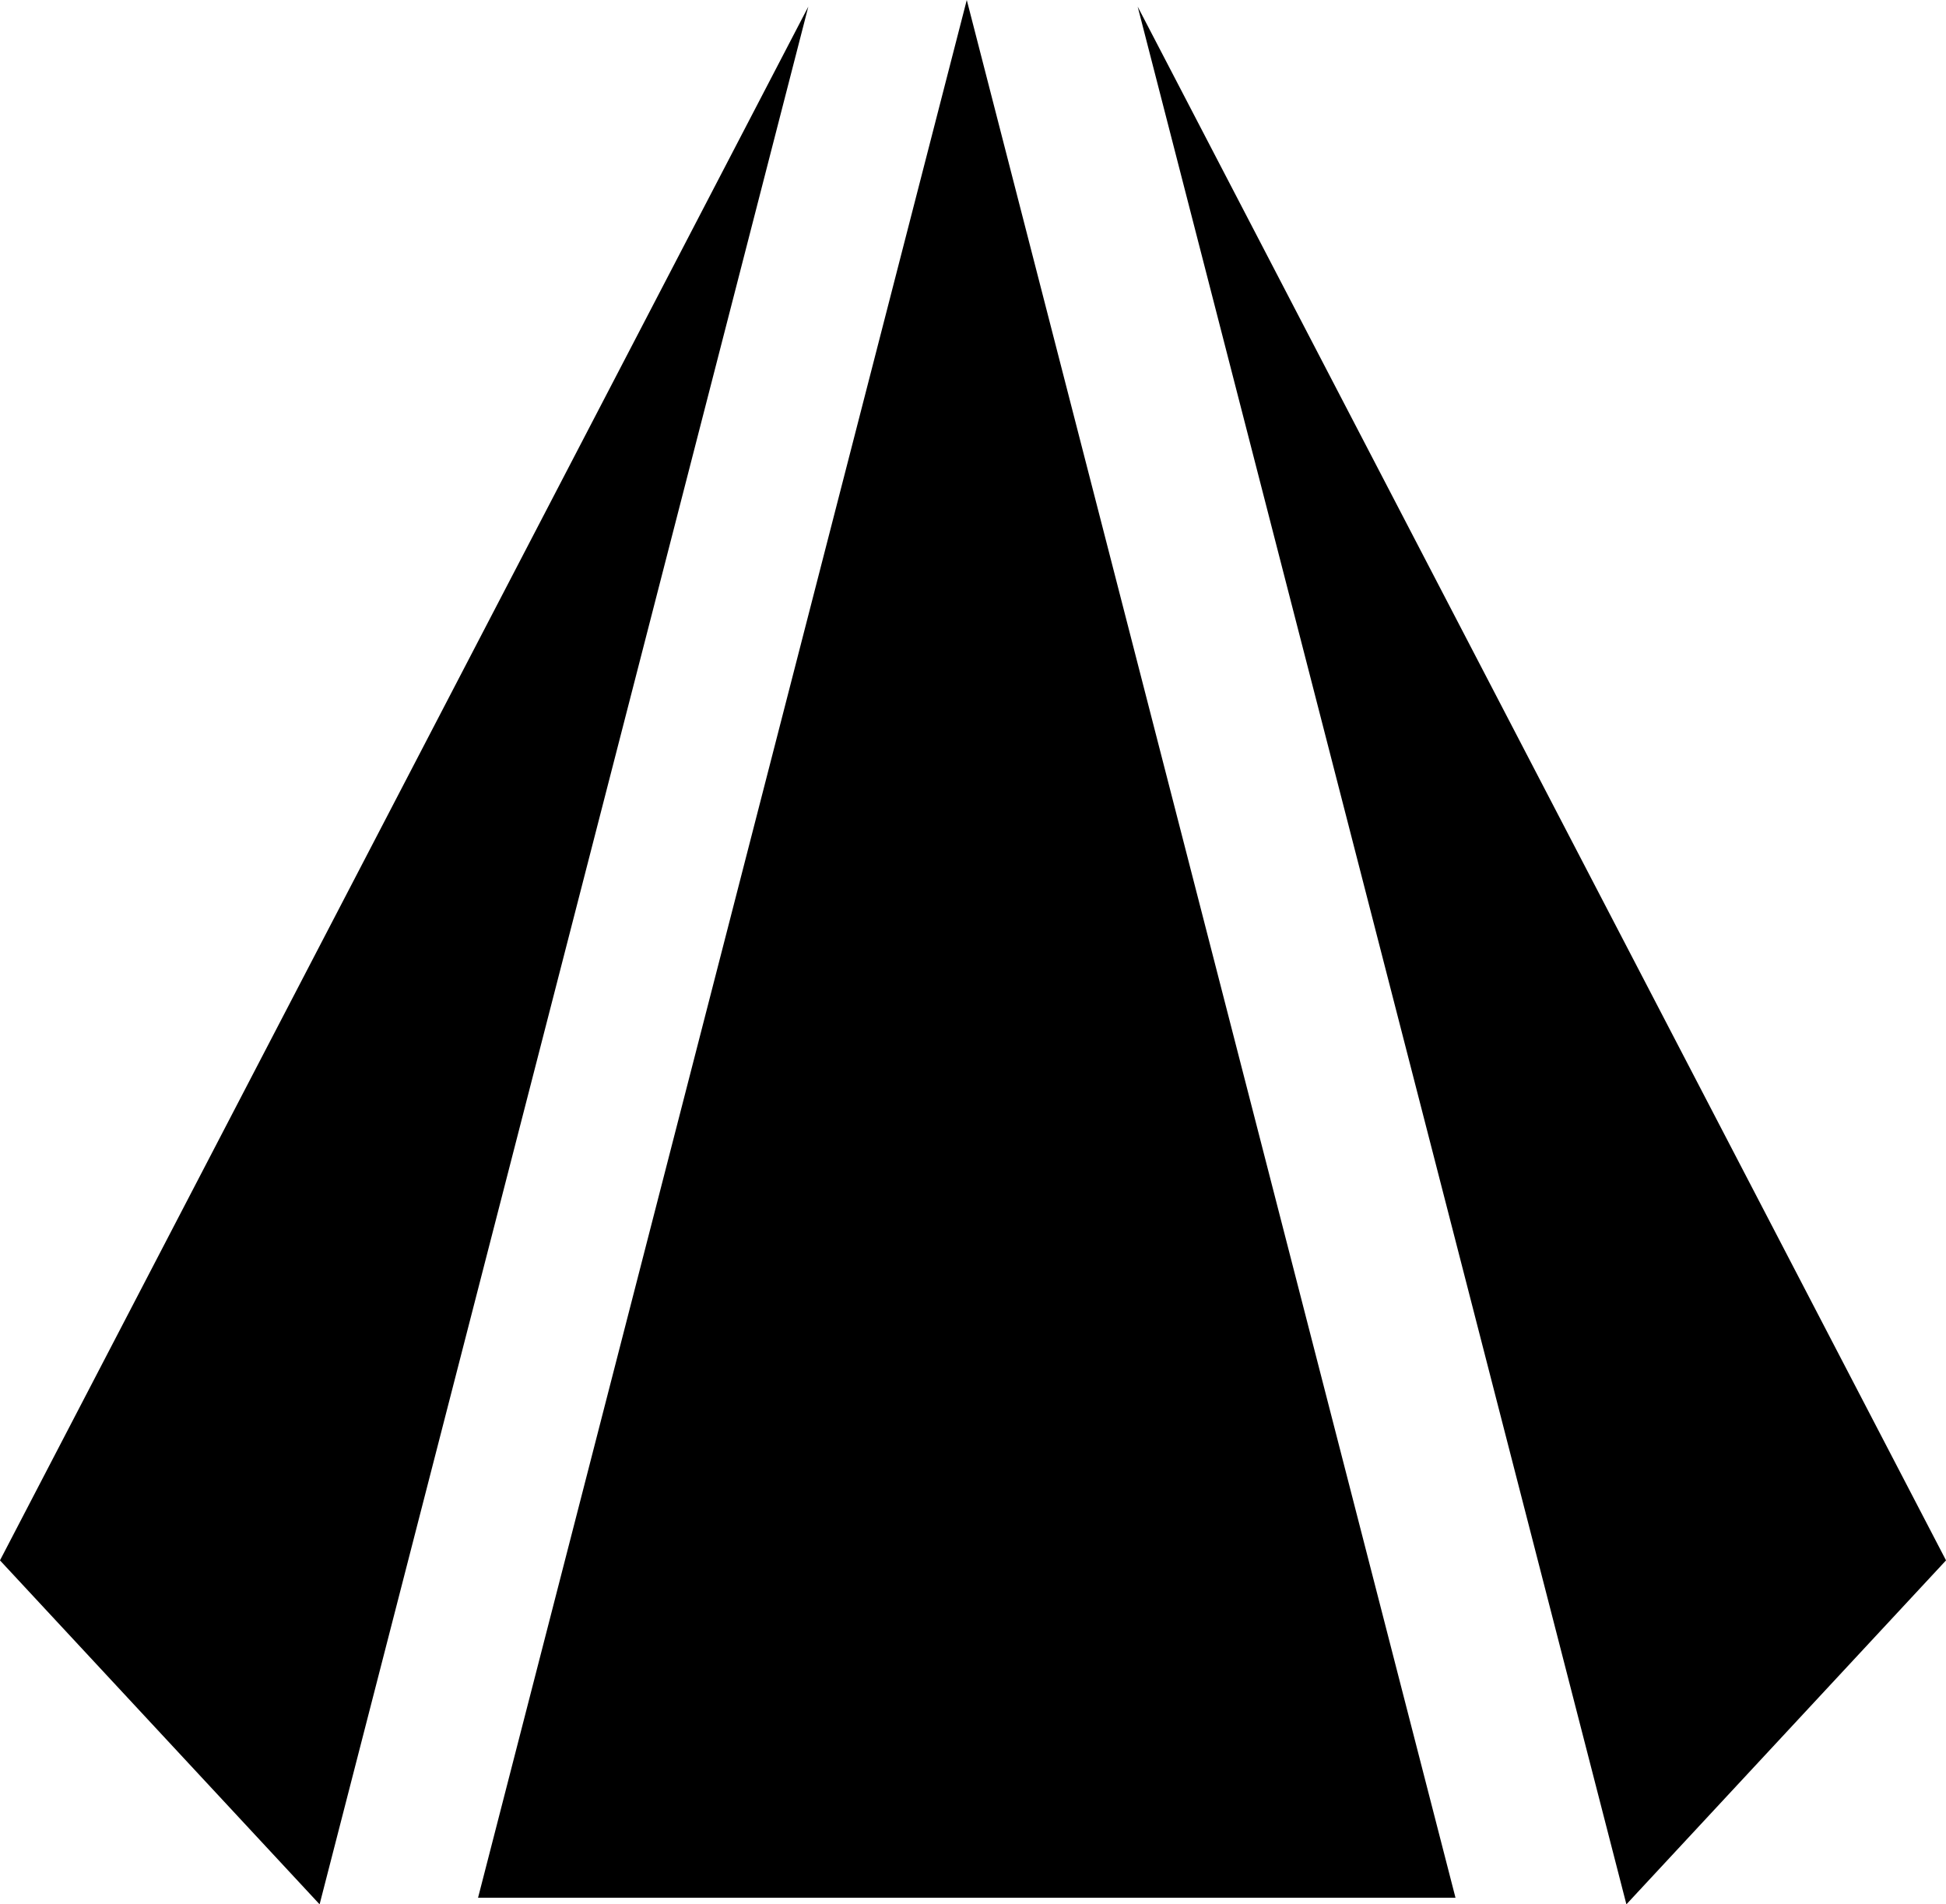
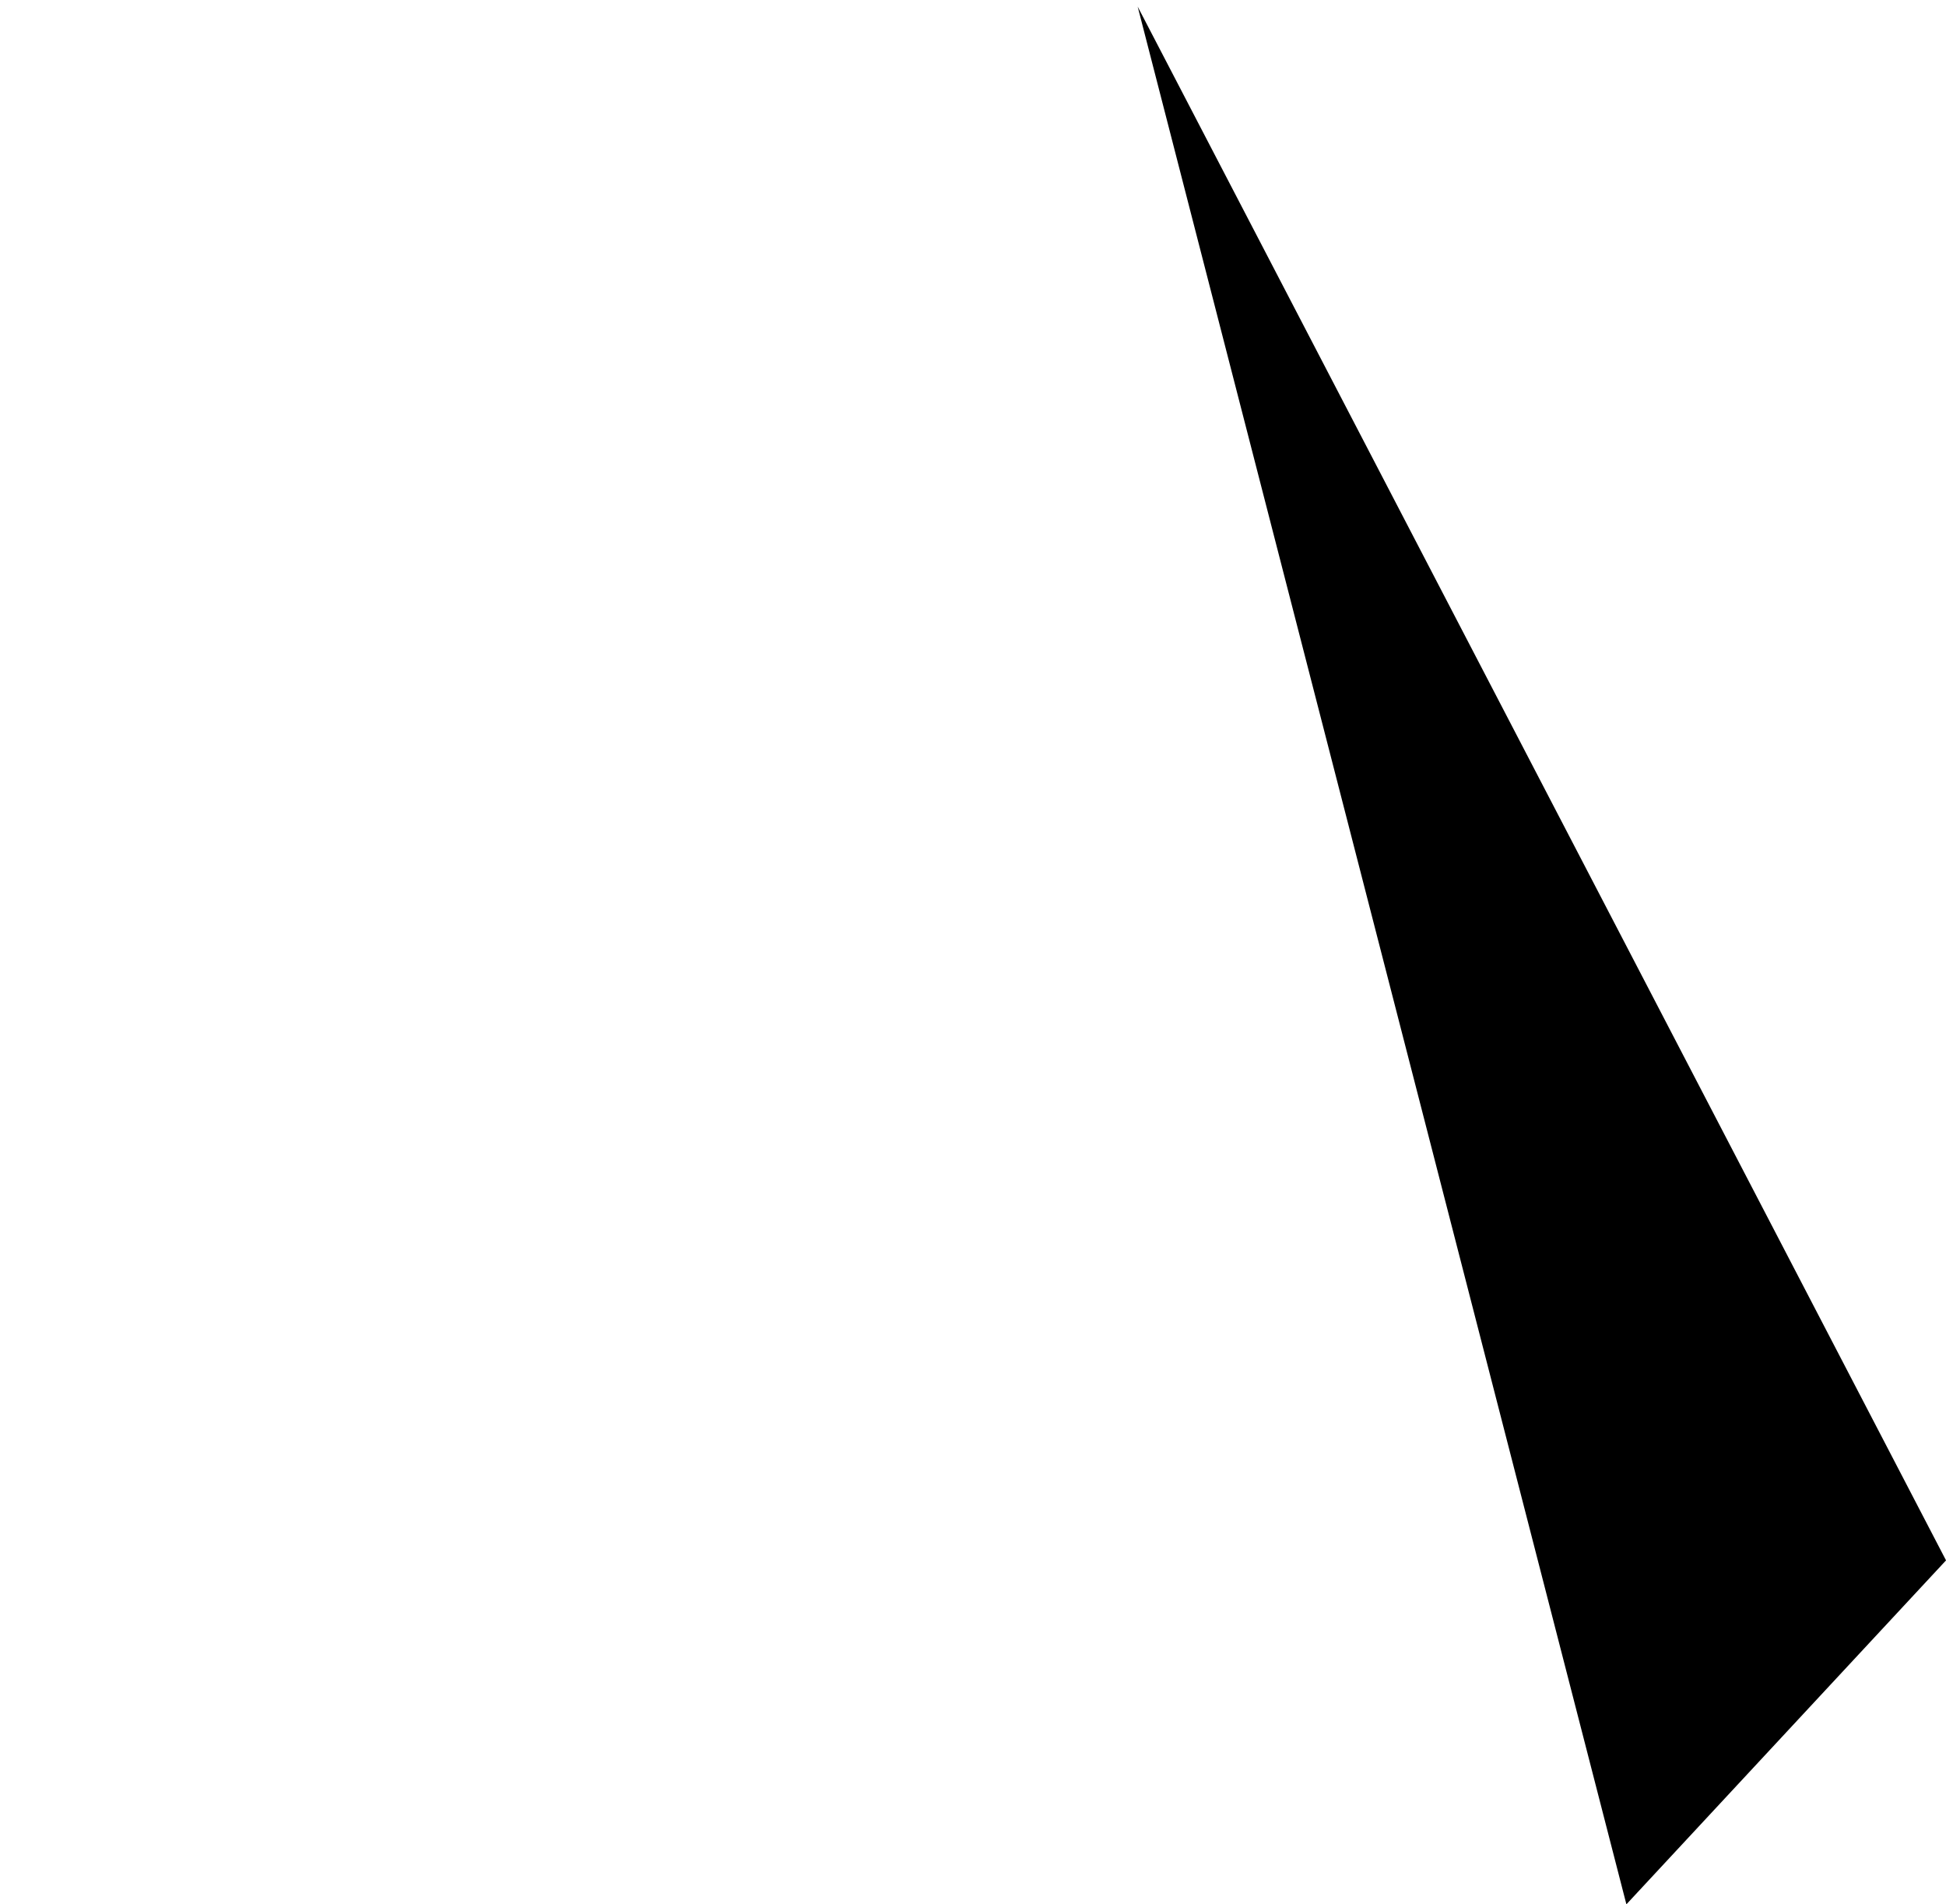
<svg xmlns="http://www.w3.org/2000/svg" version="1.1" id="Layer_1" x="0px" y="0px" width="73.577px" height="72px" viewBox="0 0 73.577 72" enable-background="new 0 0 73.577 72" xml:space="preserve">
  <g>
    <g>
-       <polygon points="18.075,71.75 36.553,0 55.031,71.75   " />
-     </g>
+       </g>
    <g>
-       <polygon points="-0.001,58.996 12.084,72 30.562,0.25   " />
-     </g>
+       </g>
    <g>
      <polygon points="61.493,72 73.578,58.996 43.015,0.25   " />
    </g>
  </g>
</svg>